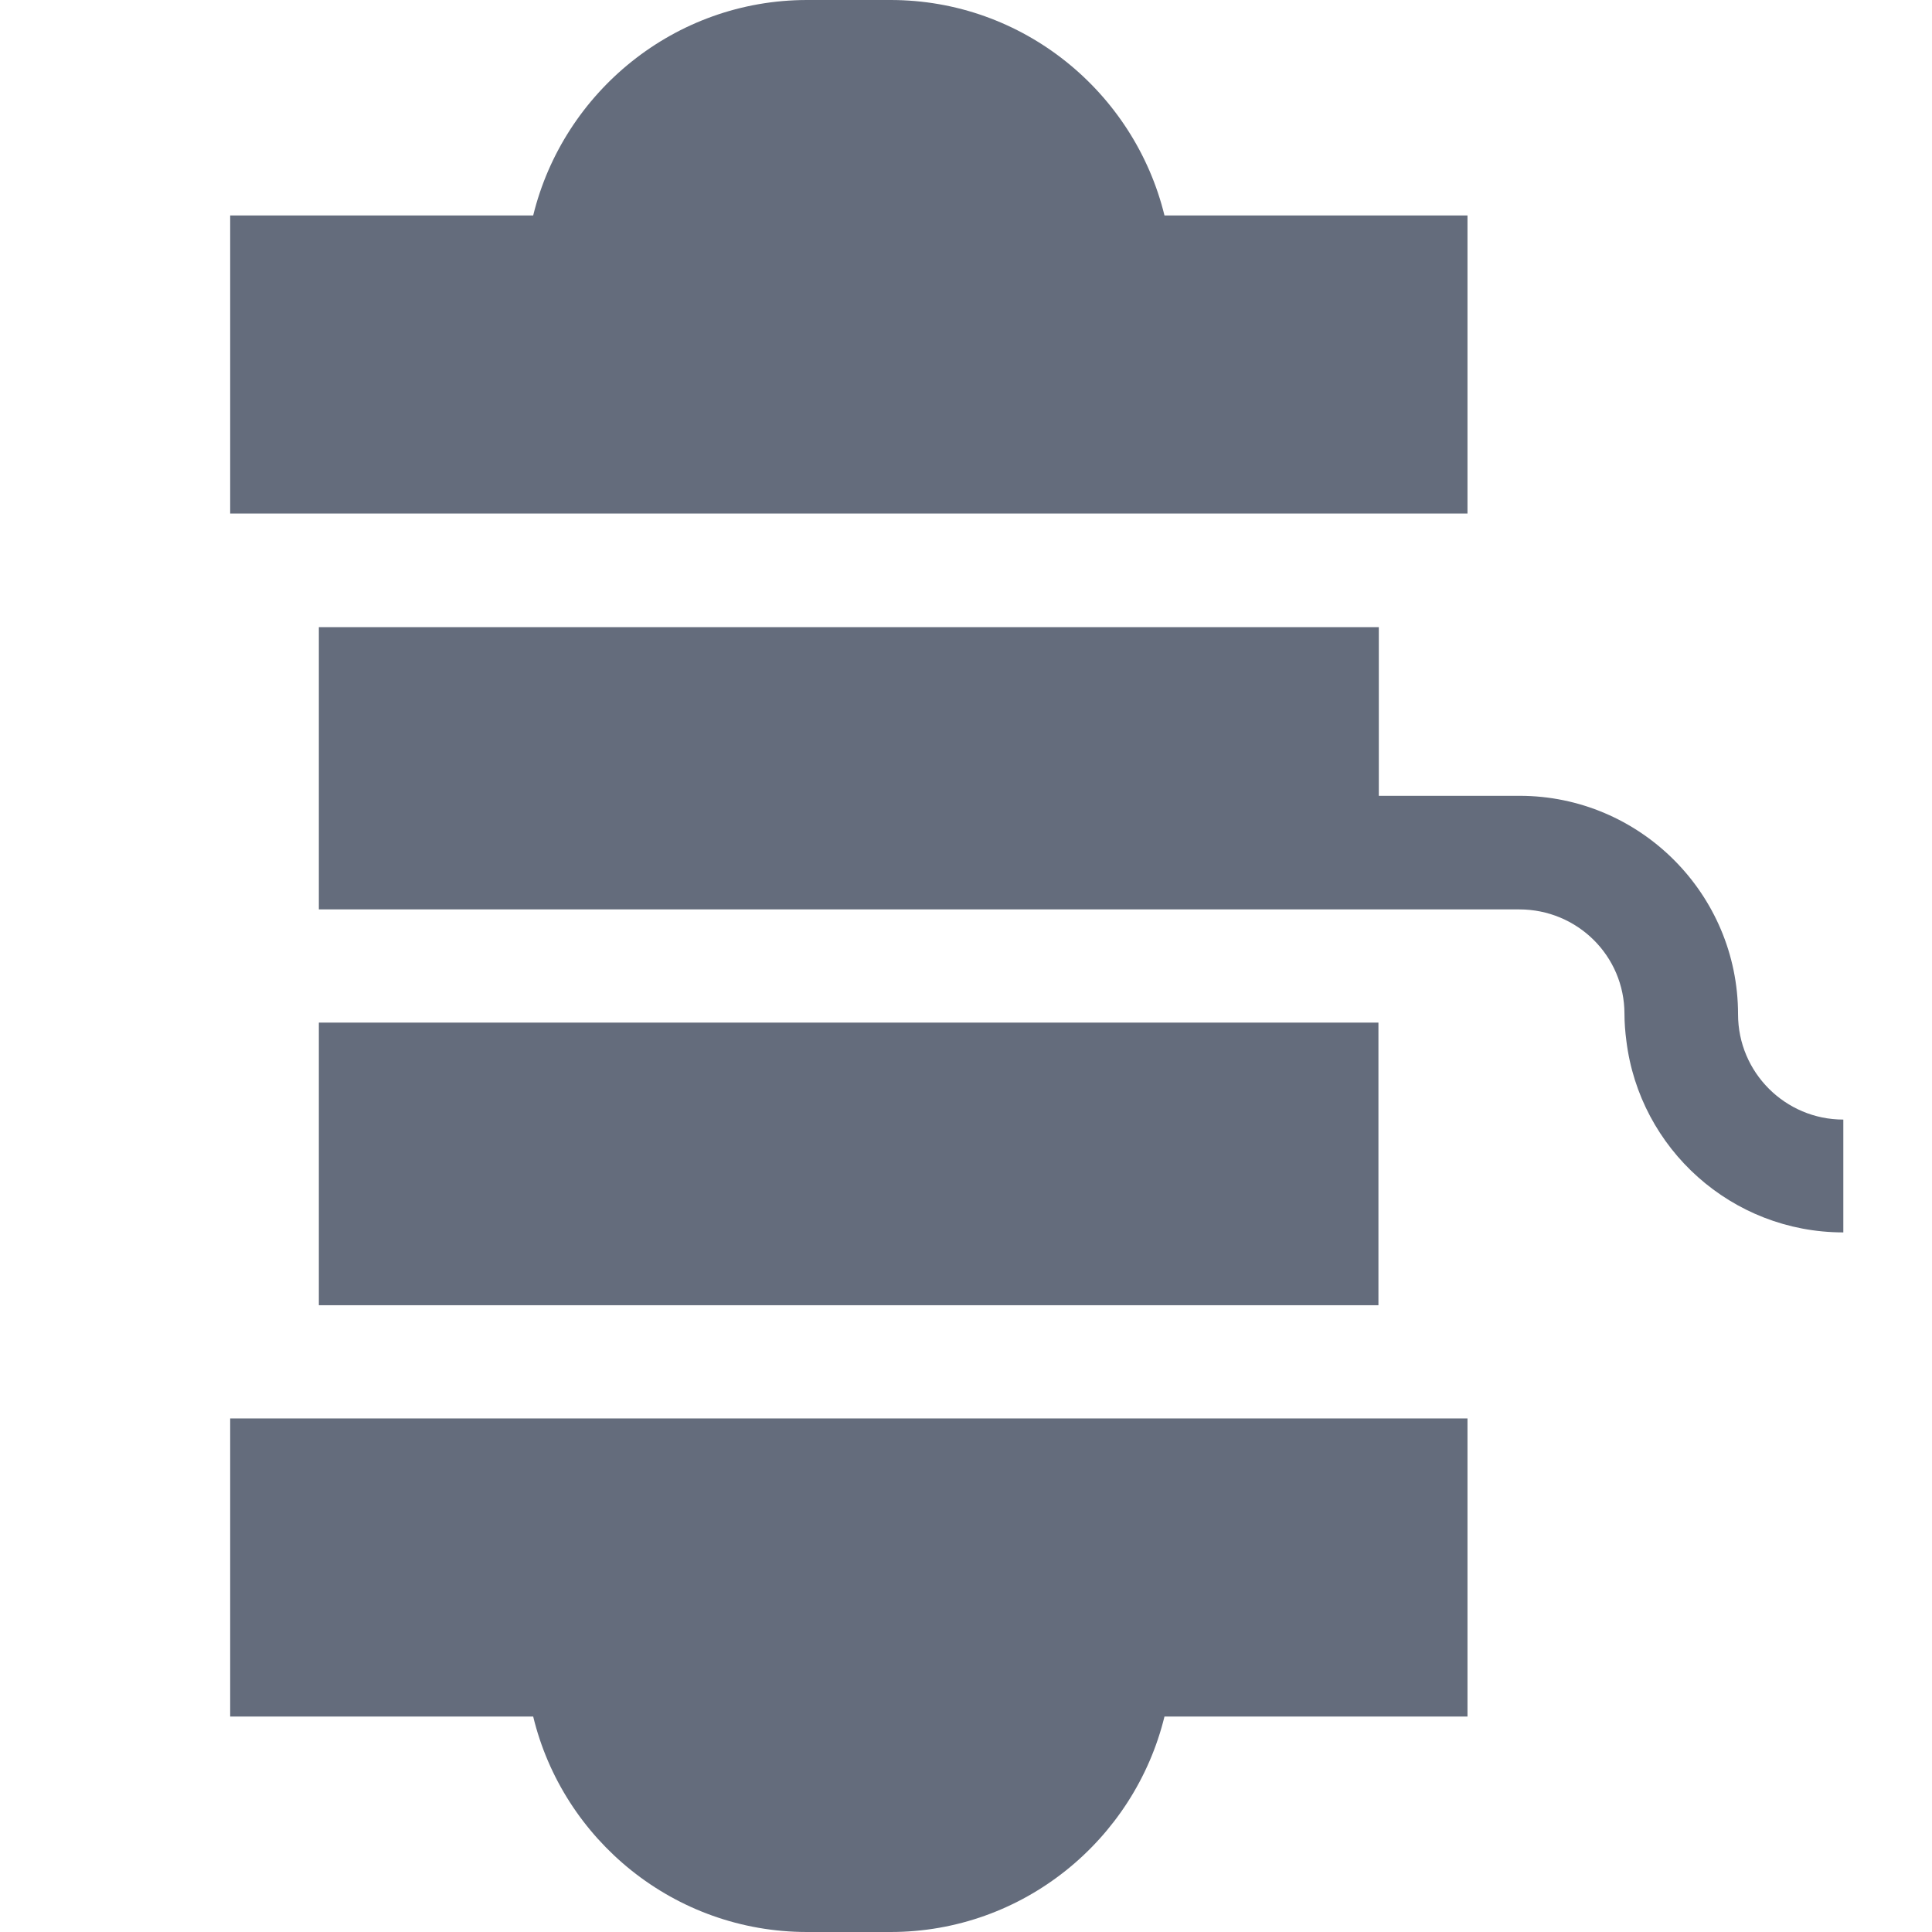
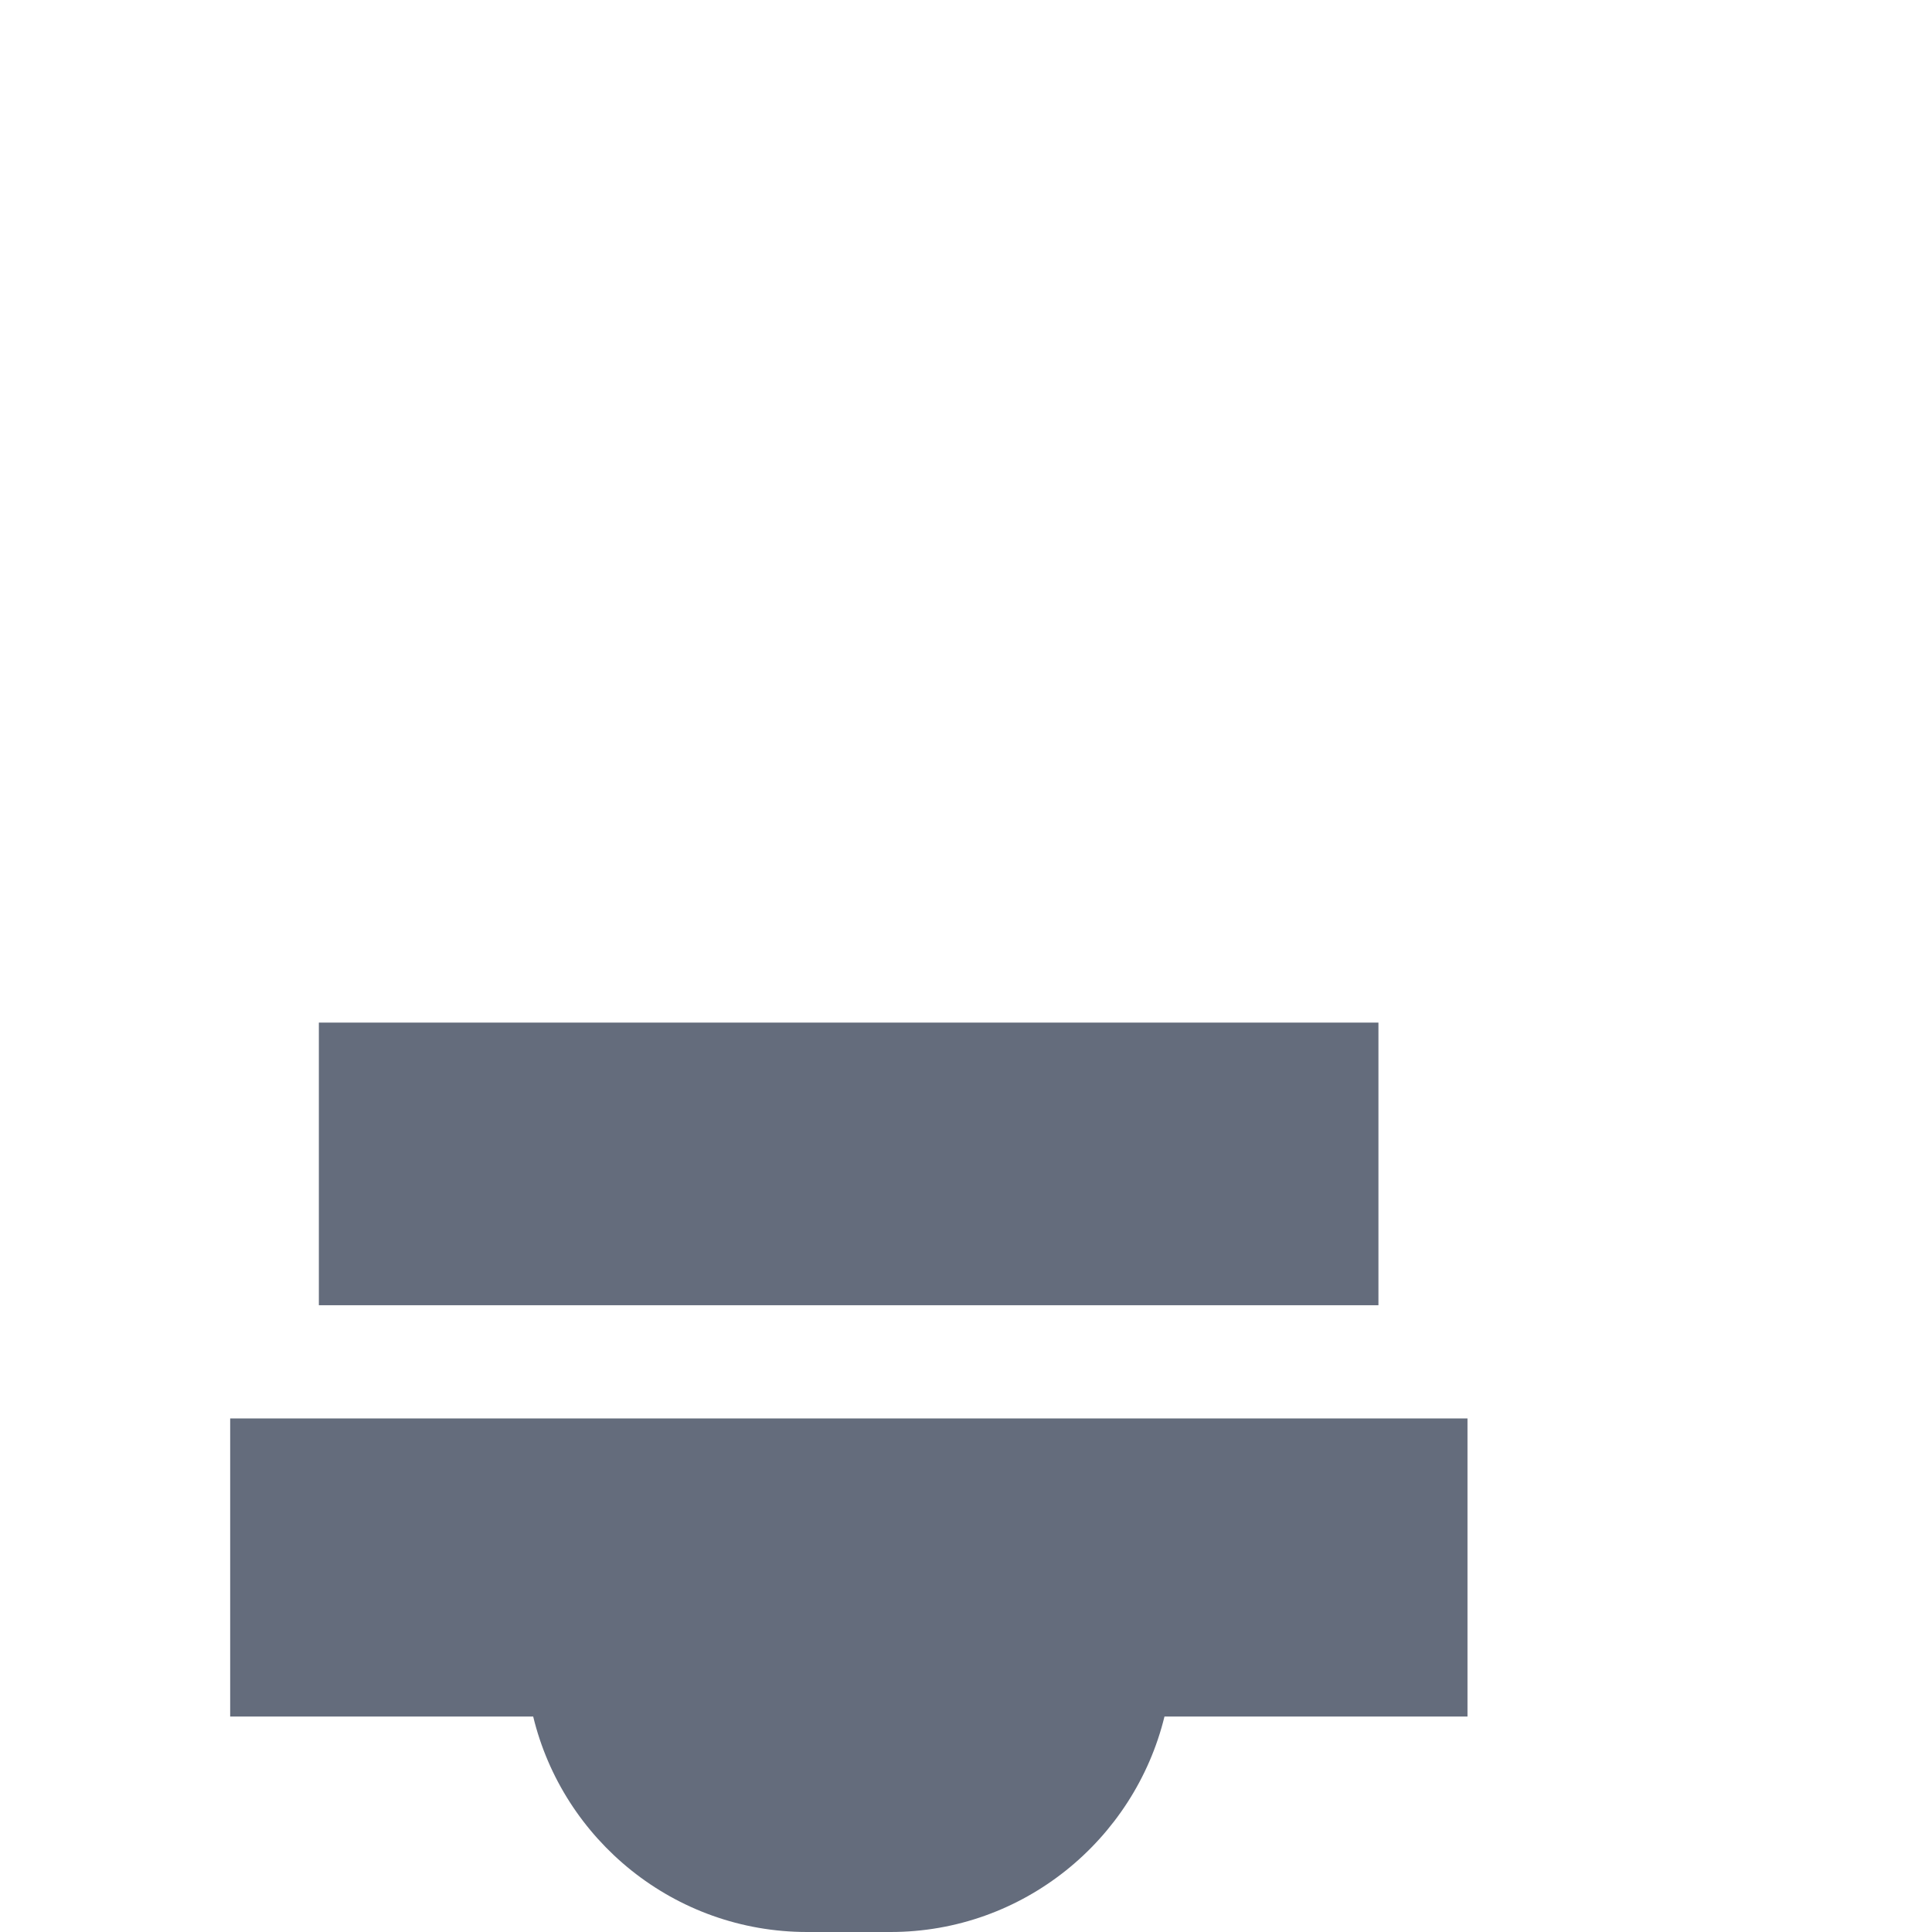
<svg xmlns="http://www.w3.org/2000/svg" version="1.1" id="Слой_1" x="0px" y="0px" viewBox="0 0 512 512" style="enable-background:new 0 0 512 512;" xml:space="preserve">
  <style type="text/css">
	.st0{fill:#646C7C;}
</style>
  <g>
    <path class="st0" d="M84.5,271h280.8v74.9H84.5V271z" />
-     <path class="st0" d="M388.9,136.1v-79h-80.3C300.6,24.4,271.1,0,236,0h-22.1c-35.1,0-64.6,24.4-72.6,57.1H61v79H388.9z" />
    <path class="st0" d="M61,375.9v79h80.3c7.9,32.7,37.4,57.1,72.6,57.1H236c35.1,0,64.6-24.4,72.6-57.1h80.3v-79L61,375.9L61,375.9z" />
-     <path class="st0" d="M488.5,296.7c-15.4,0-27.9-12.5-27.9-27.9c0-31.9-26-57.9-57.9-57.9h-37.3v-44.7H84.5V241l318.1,0   c15.4,0,27.9,12.3,27.9,27.7c0,2.4,0.2,4.8,0.5,7.1c3.5,28.6,27.9,50.8,57.5,50.8V296.7z" />
  </g>
</svg>